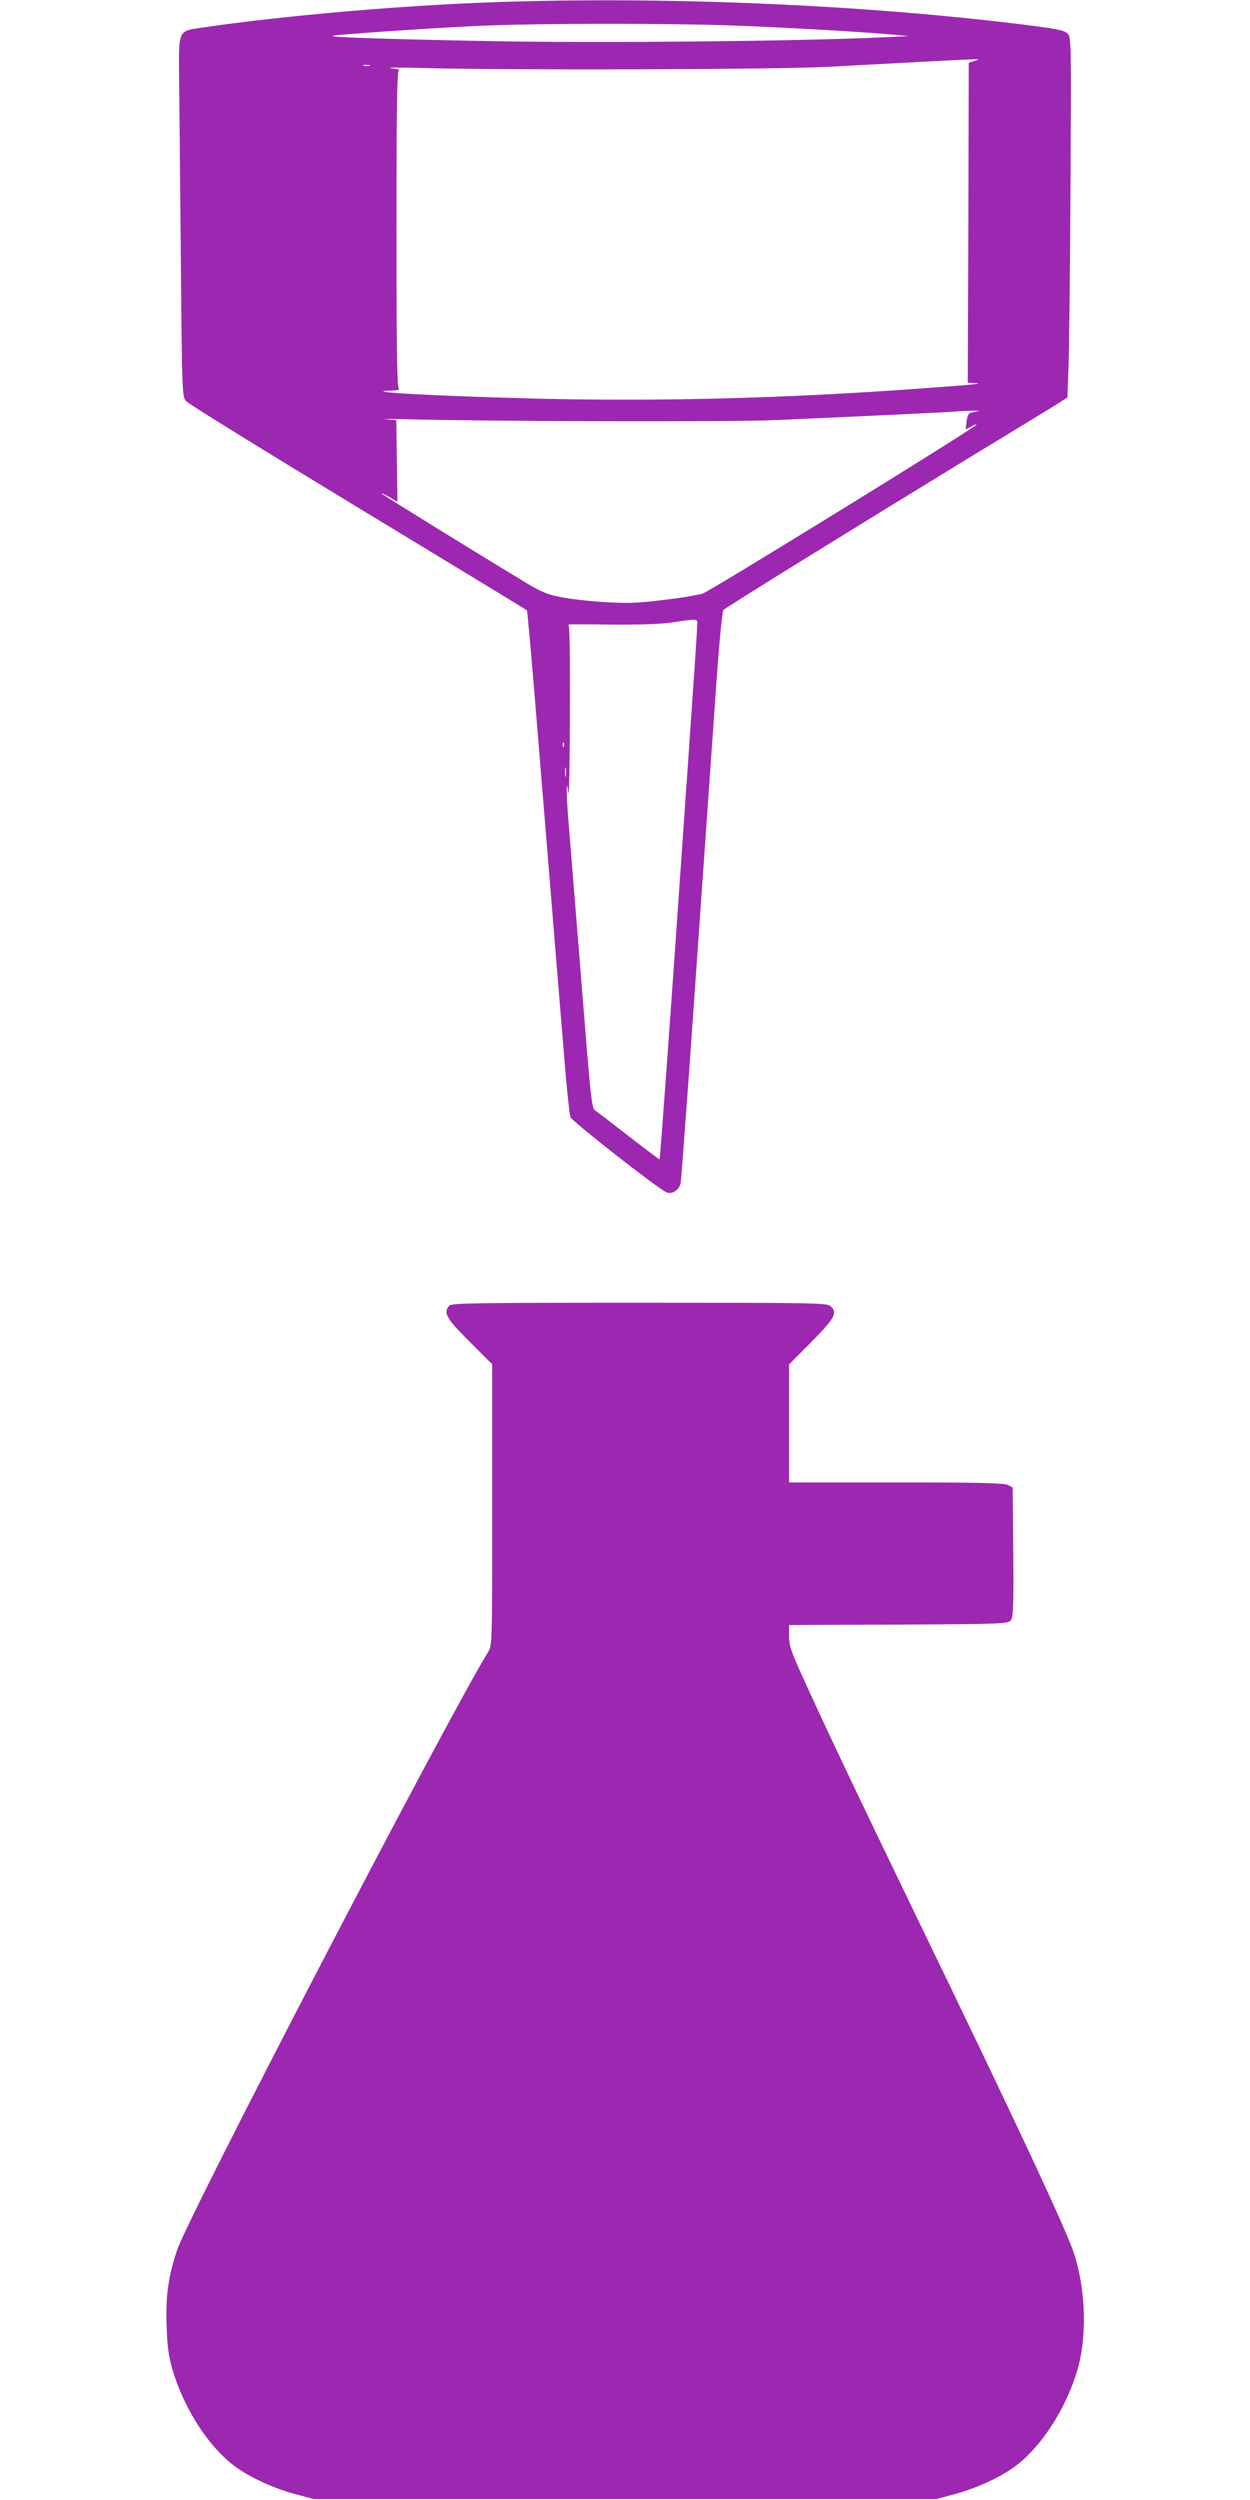
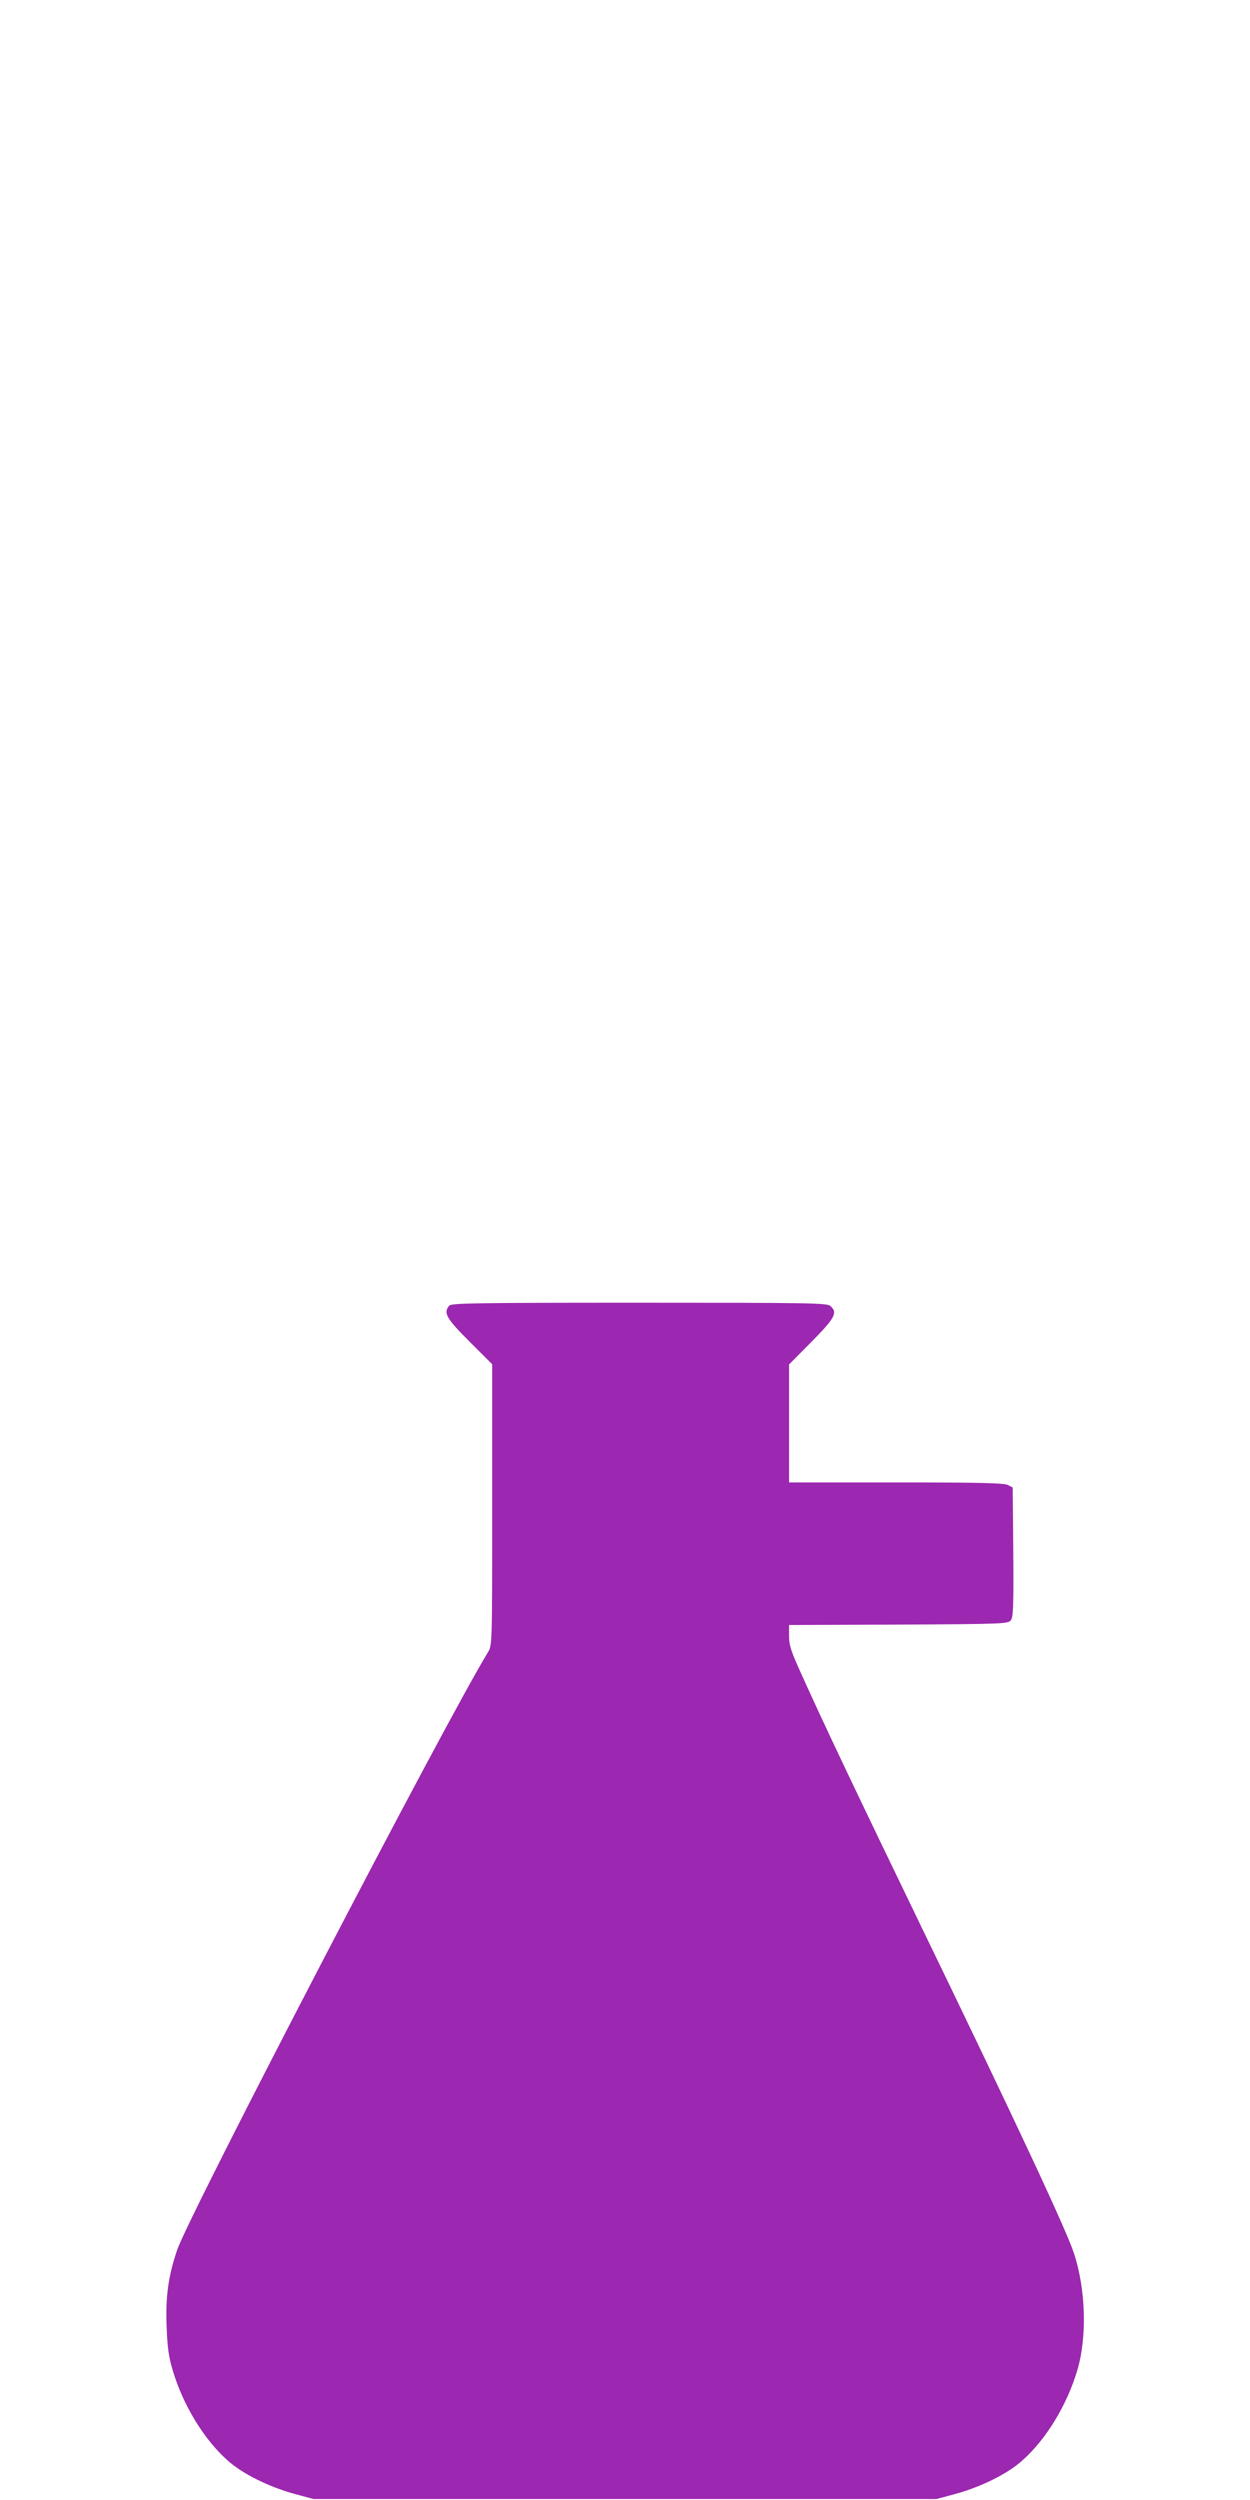
<svg xmlns="http://www.w3.org/2000/svg" version="1.0" width="640pt" height="1280pt" viewBox="0 0 640 1280" preserveAspectRatio="xMidYMid meet">
  <g transform="translate(0,1280) scale(0.1,-0.1)" fill="#9c27b0" stroke="none">
-     <path d="M2535 12789 c-480 -17 -1075 -68 -1498 -130 -128 -19 -122 -7 -120 -271 2 -123 5 -537 9 -921 6 -694 7 -699 28 -722 11 -13 408 -258 881 -545 473 -287 862 -523 863 -525 2 -2 24 -246 48 -542 24 -296 62 -758 84 -1028 22 -269 49 -605 61 -745 11 -140 25 -266 30 -280 10 -23 441 -361 490 -384 29 -14 68 11 74 48 3 17 23 290 46 606 22 316 53 760 69 985 16 226 43 617 61 870 19 281 36 465 43 472 14 14 660 414 1241 769 237 144 450 274 475 290 l45 29 6 160 c3 88 8 503 10 922 4 752 4 763 -16 782 -16 16 -56 24 -225 45 -833 103 -1833 145 -2705 115z m1200 -119 c276 -10 651 -31 835 -47 l85 -8 -135 -6 c-407 -20 -1432 -30 -1985 -20 -546 10 -839 20 -832 27 6 7 574 45 782 53 310 12 919 12 1250 1z m1253 -182 l-28 -10 -2 -819 -3 -819 30 -1 c67 -2 -4 -9 -270 -28 -696 -51 -1336 -67 -1965 -52 -513 13 -916 35 -750 41 30 1 49 4 43 7 -10 4 -13 177 -13 819 0 644 3 814 13 816 6 1 -13 5 -43 9 -30 4 58 4 195 0 460 -11 1783 -7 2050 7 876 47 778 43 743 30z m-3095 -25 c-7 -2 -21 -2 -30 0 -10 3 -4 5 12 5 17 0 24 -2 18 -5z m3097 -1772 c-32 -6 -35 -9 -41 -48 l-5 -42 28 15 c15 8 28 13 28 10 0 -12 -1363 -852 -1402 -865 -43 -13 -218 -38 -333 -46 -98 -7 -299 8 -410 31 -50 10 -95 29 -155 66 -283 171 -737 452 -745 460 -5 6 10 -1 35 -15 l45 -26 -3 209 -3 209 -52 4 c-29 2 9 3 83 1 433 -12 1682 -15 1910 -5 512 23 906 41 935 45 17 1 50 3 75 3 42 0 43 0 10 -6z m-1420 -1089 c0 -15 -11 -187 -25 -382 -13 -195 -38 -553 -55 -795 -59 -856 -110 -1558 -113 -1561 -1 -1 -72 52 -157 118 -85 66 -163 126 -174 133 -17 12 -23 75 -71 682 -30 367 -58 724 -64 793 -12 140 -13 248 -1 150 4 -30 7 151 8 402 1 298 -1 457 -8 460 -6 2 90 2 212 0 150 -1 254 2 318 11 137 20 130 21 130 -11z m-683 -624 c-3 -8 -6 -5 -6 6 -1 11 2 17 5 13 3 -3 4 -12 1 -19z m10 -150 c-2 -13 -4 -5 -4 17 -1 22 1 32 4 23 2 -10 2 -28 0 -40z" />
    <path d="M2300 6115 c-31 -37 -16 -64 104 -184 l116 -116 0 -720 c0 -719 0 -720 -22 -755 -220 -360 -1528 -2875 -1591 -3060 -45 -132 -60 -239 -54 -390 4 -107 10 -154 31 -225 53 -179 160 -355 282 -463 74 -67 209 -134 339 -170 l100 -27 1595 0 1595 0 100 27 c130 36 265 103 339 170 122 108 229 284 282 463 51 172 43 417 -18 600 -40 122 -304 686 -788 1685 -311 643 -492 1023 -608 1281 -52 115 -62 145 -62 192 l0 57 561 2 c544 3 561 4 575 23 12 16 14 76 12 349 l-3 330 -25 13 c-19 10 -151 13 -572 13 l-548 0 0 302 0 302 115 116 c121 123 135 149 97 183 -17 16 -99 17 -979 17 -843 0 -962 -2 -973 -15z" />
  </g>
</svg>